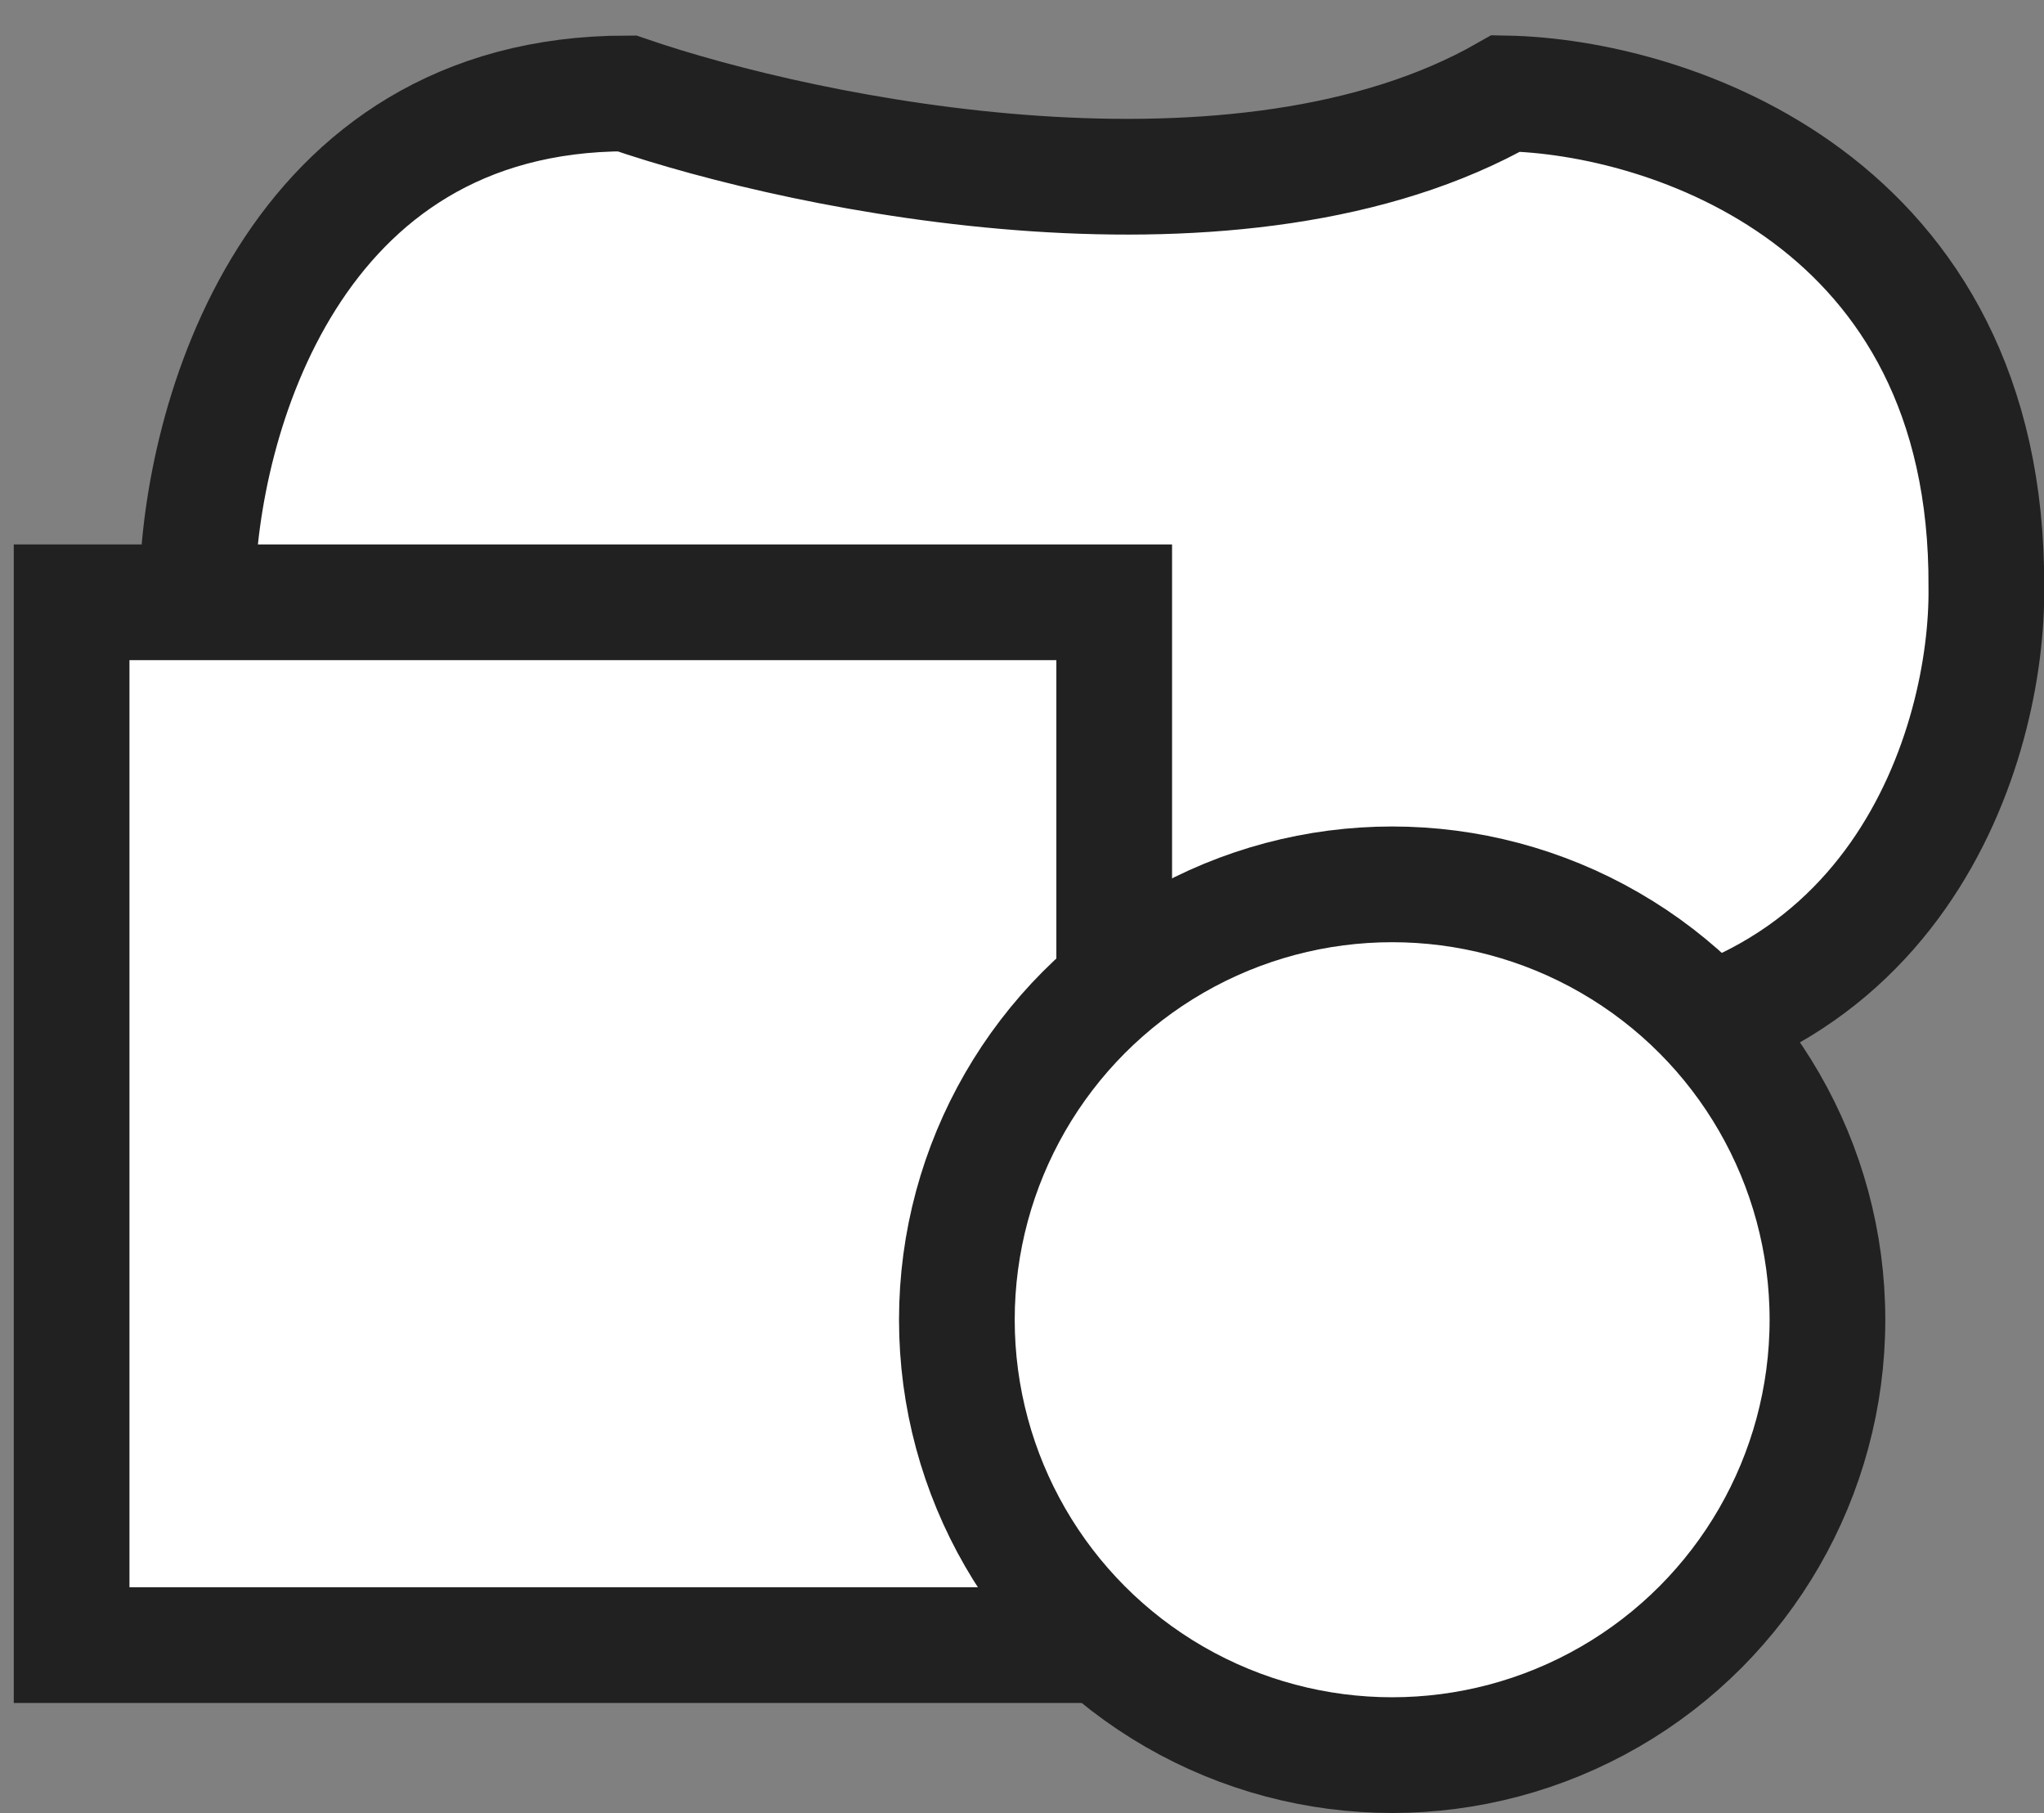
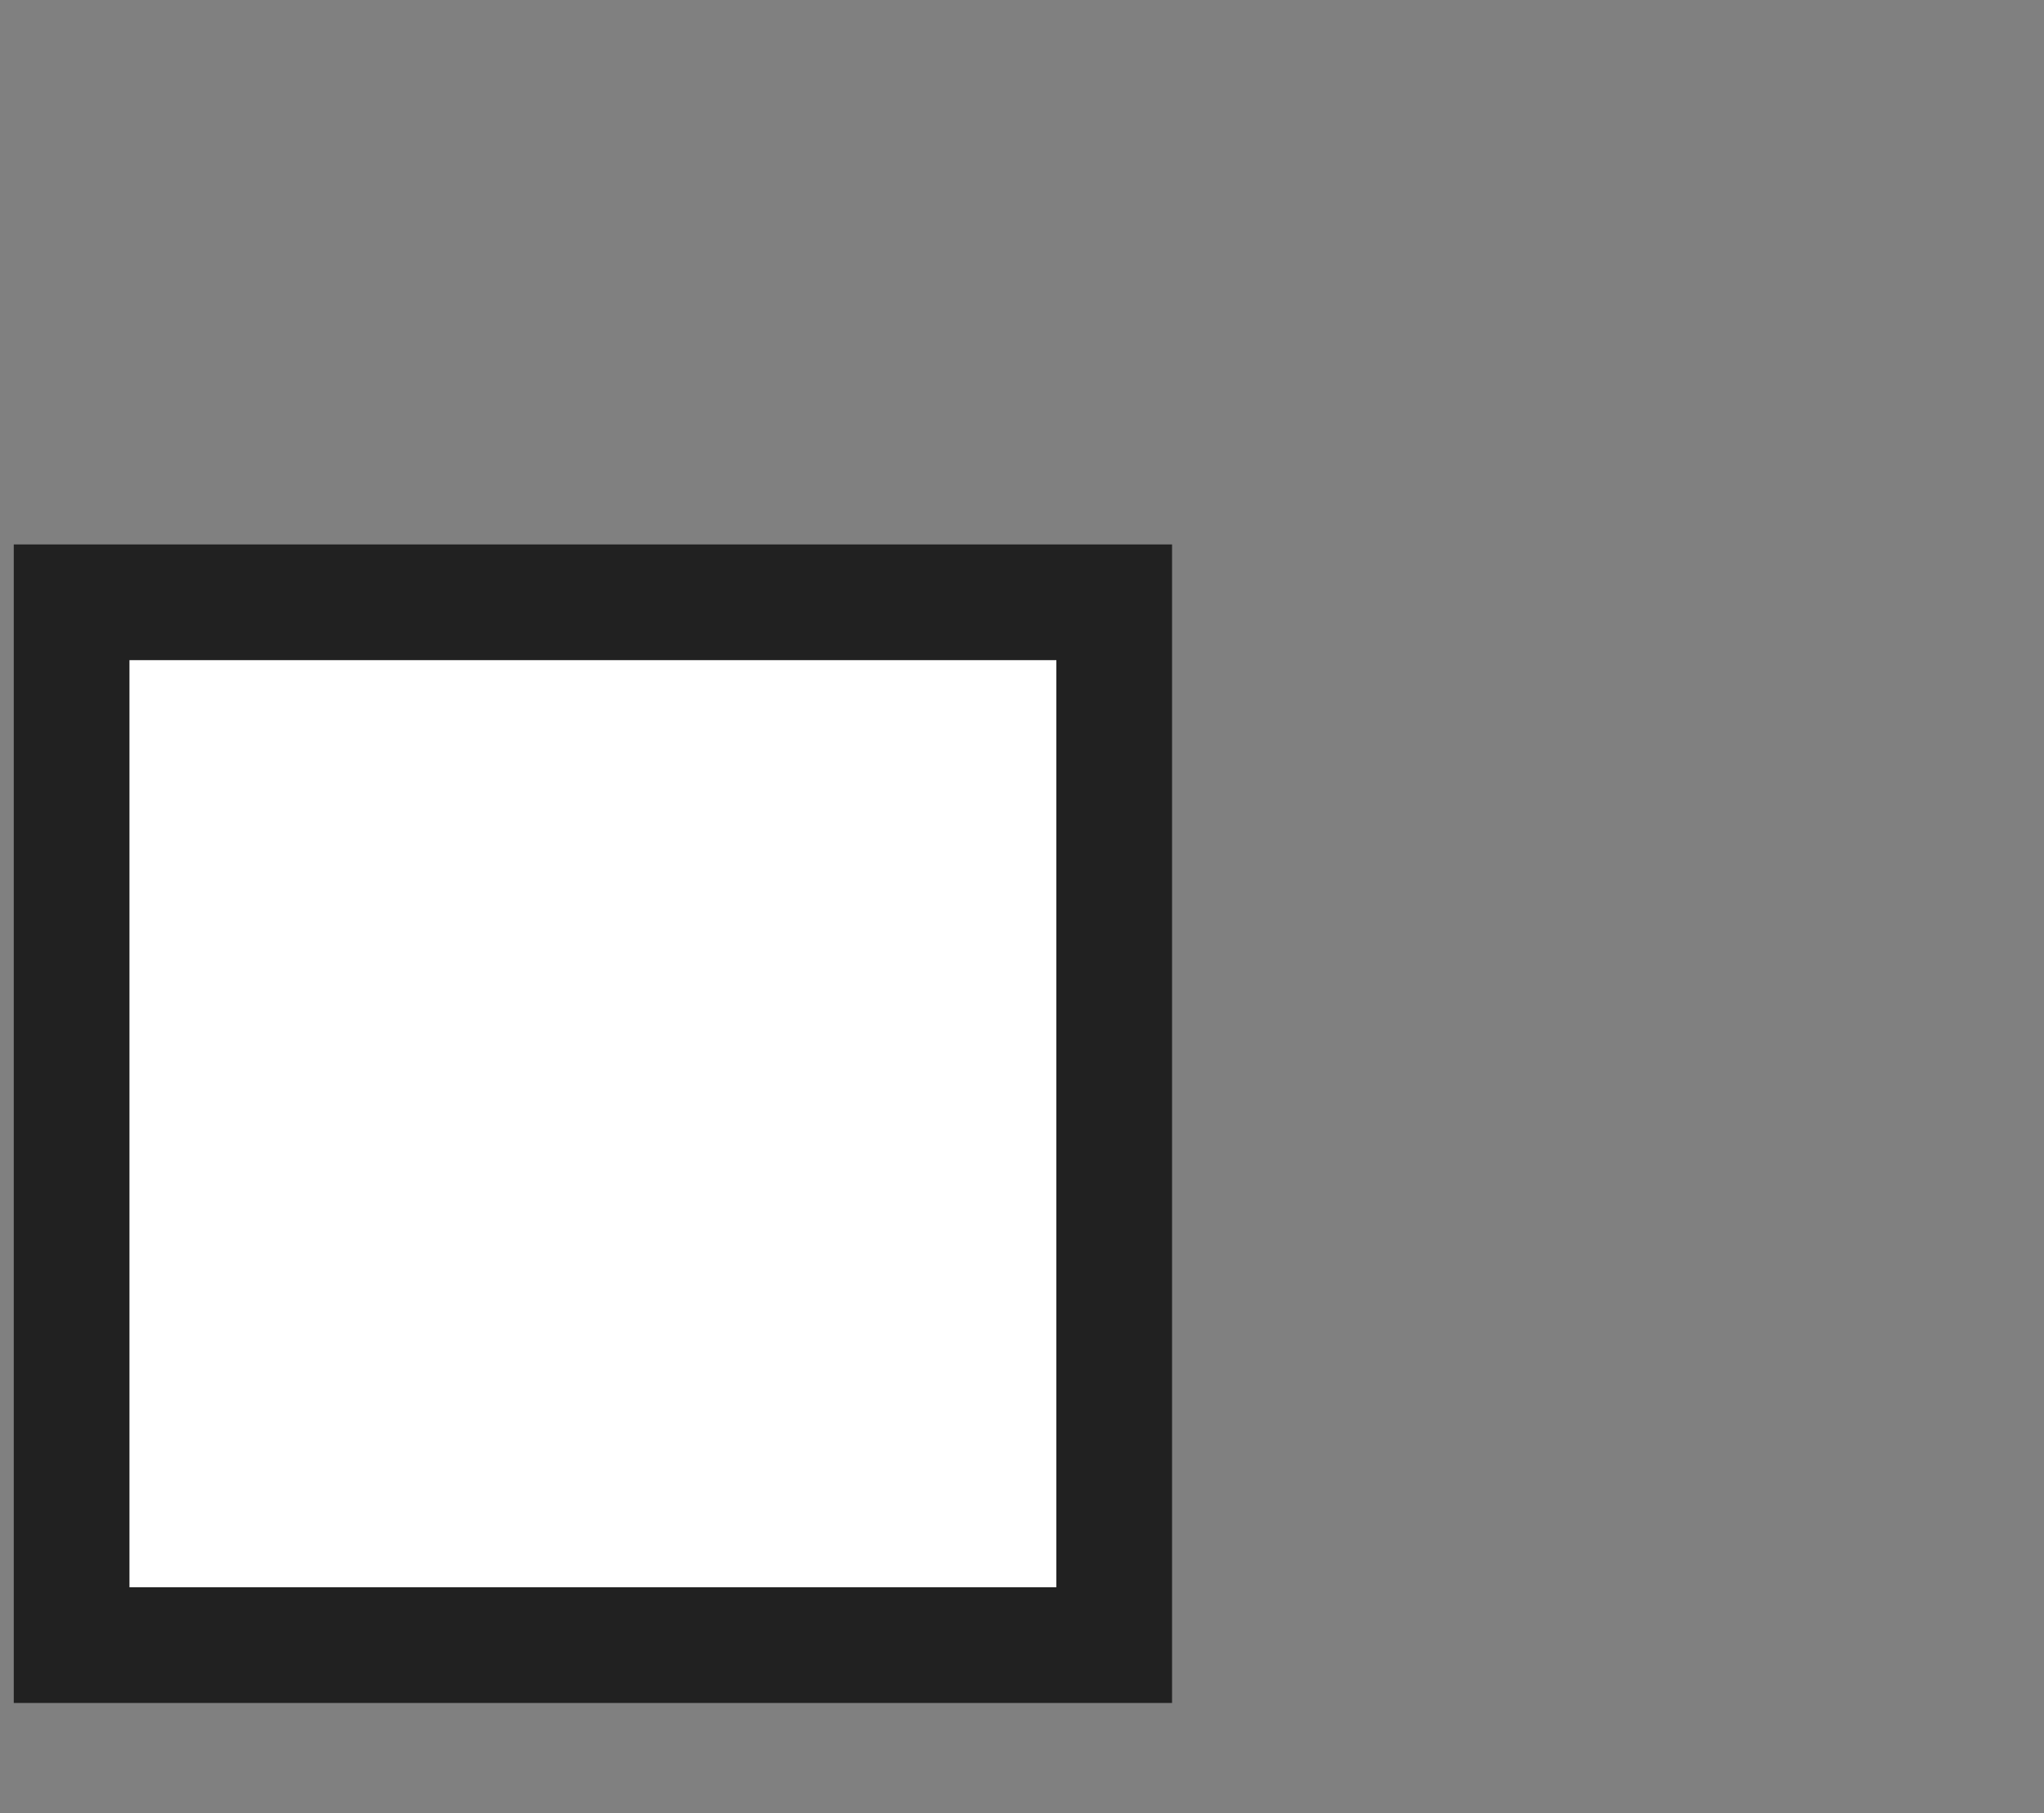
<svg xmlns="http://www.w3.org/2000/svg" width="53" height="47" viewBox="0 0 53 47" fill="none">
  <rect x="0" y="0" width="53" height="47" fill="#808080" stroke="none" />
  <g style="mix-blend-mode:multiply">
-     <path d="M51.505 15.226C51.564 5.169 43.224 2.5 39.047 2.422C32.187 6.333 20.994 4.052 16.255 2.422C7.519 2.422 5.189 10.958 5.116 15.226C5.233 24.475 12.591 27.098 16.255 27.253C22.906 27.253 33.532 27.253 39.706 27.253C49.263 27.191 51.554 19.209 51.505 15.226Z" fill="white" stroke="#212121" stroke-width="3" />
    <rect x="1.857" y="15.614" width="27.034" height="27.034" fill="white" stroke="#212121" stroke-width="3" />
-     <circle cx="36.098" cy="34.213" r="11.287" fill="white" stroke="#212121" stroke-width="3" />
  </g>
</svg>